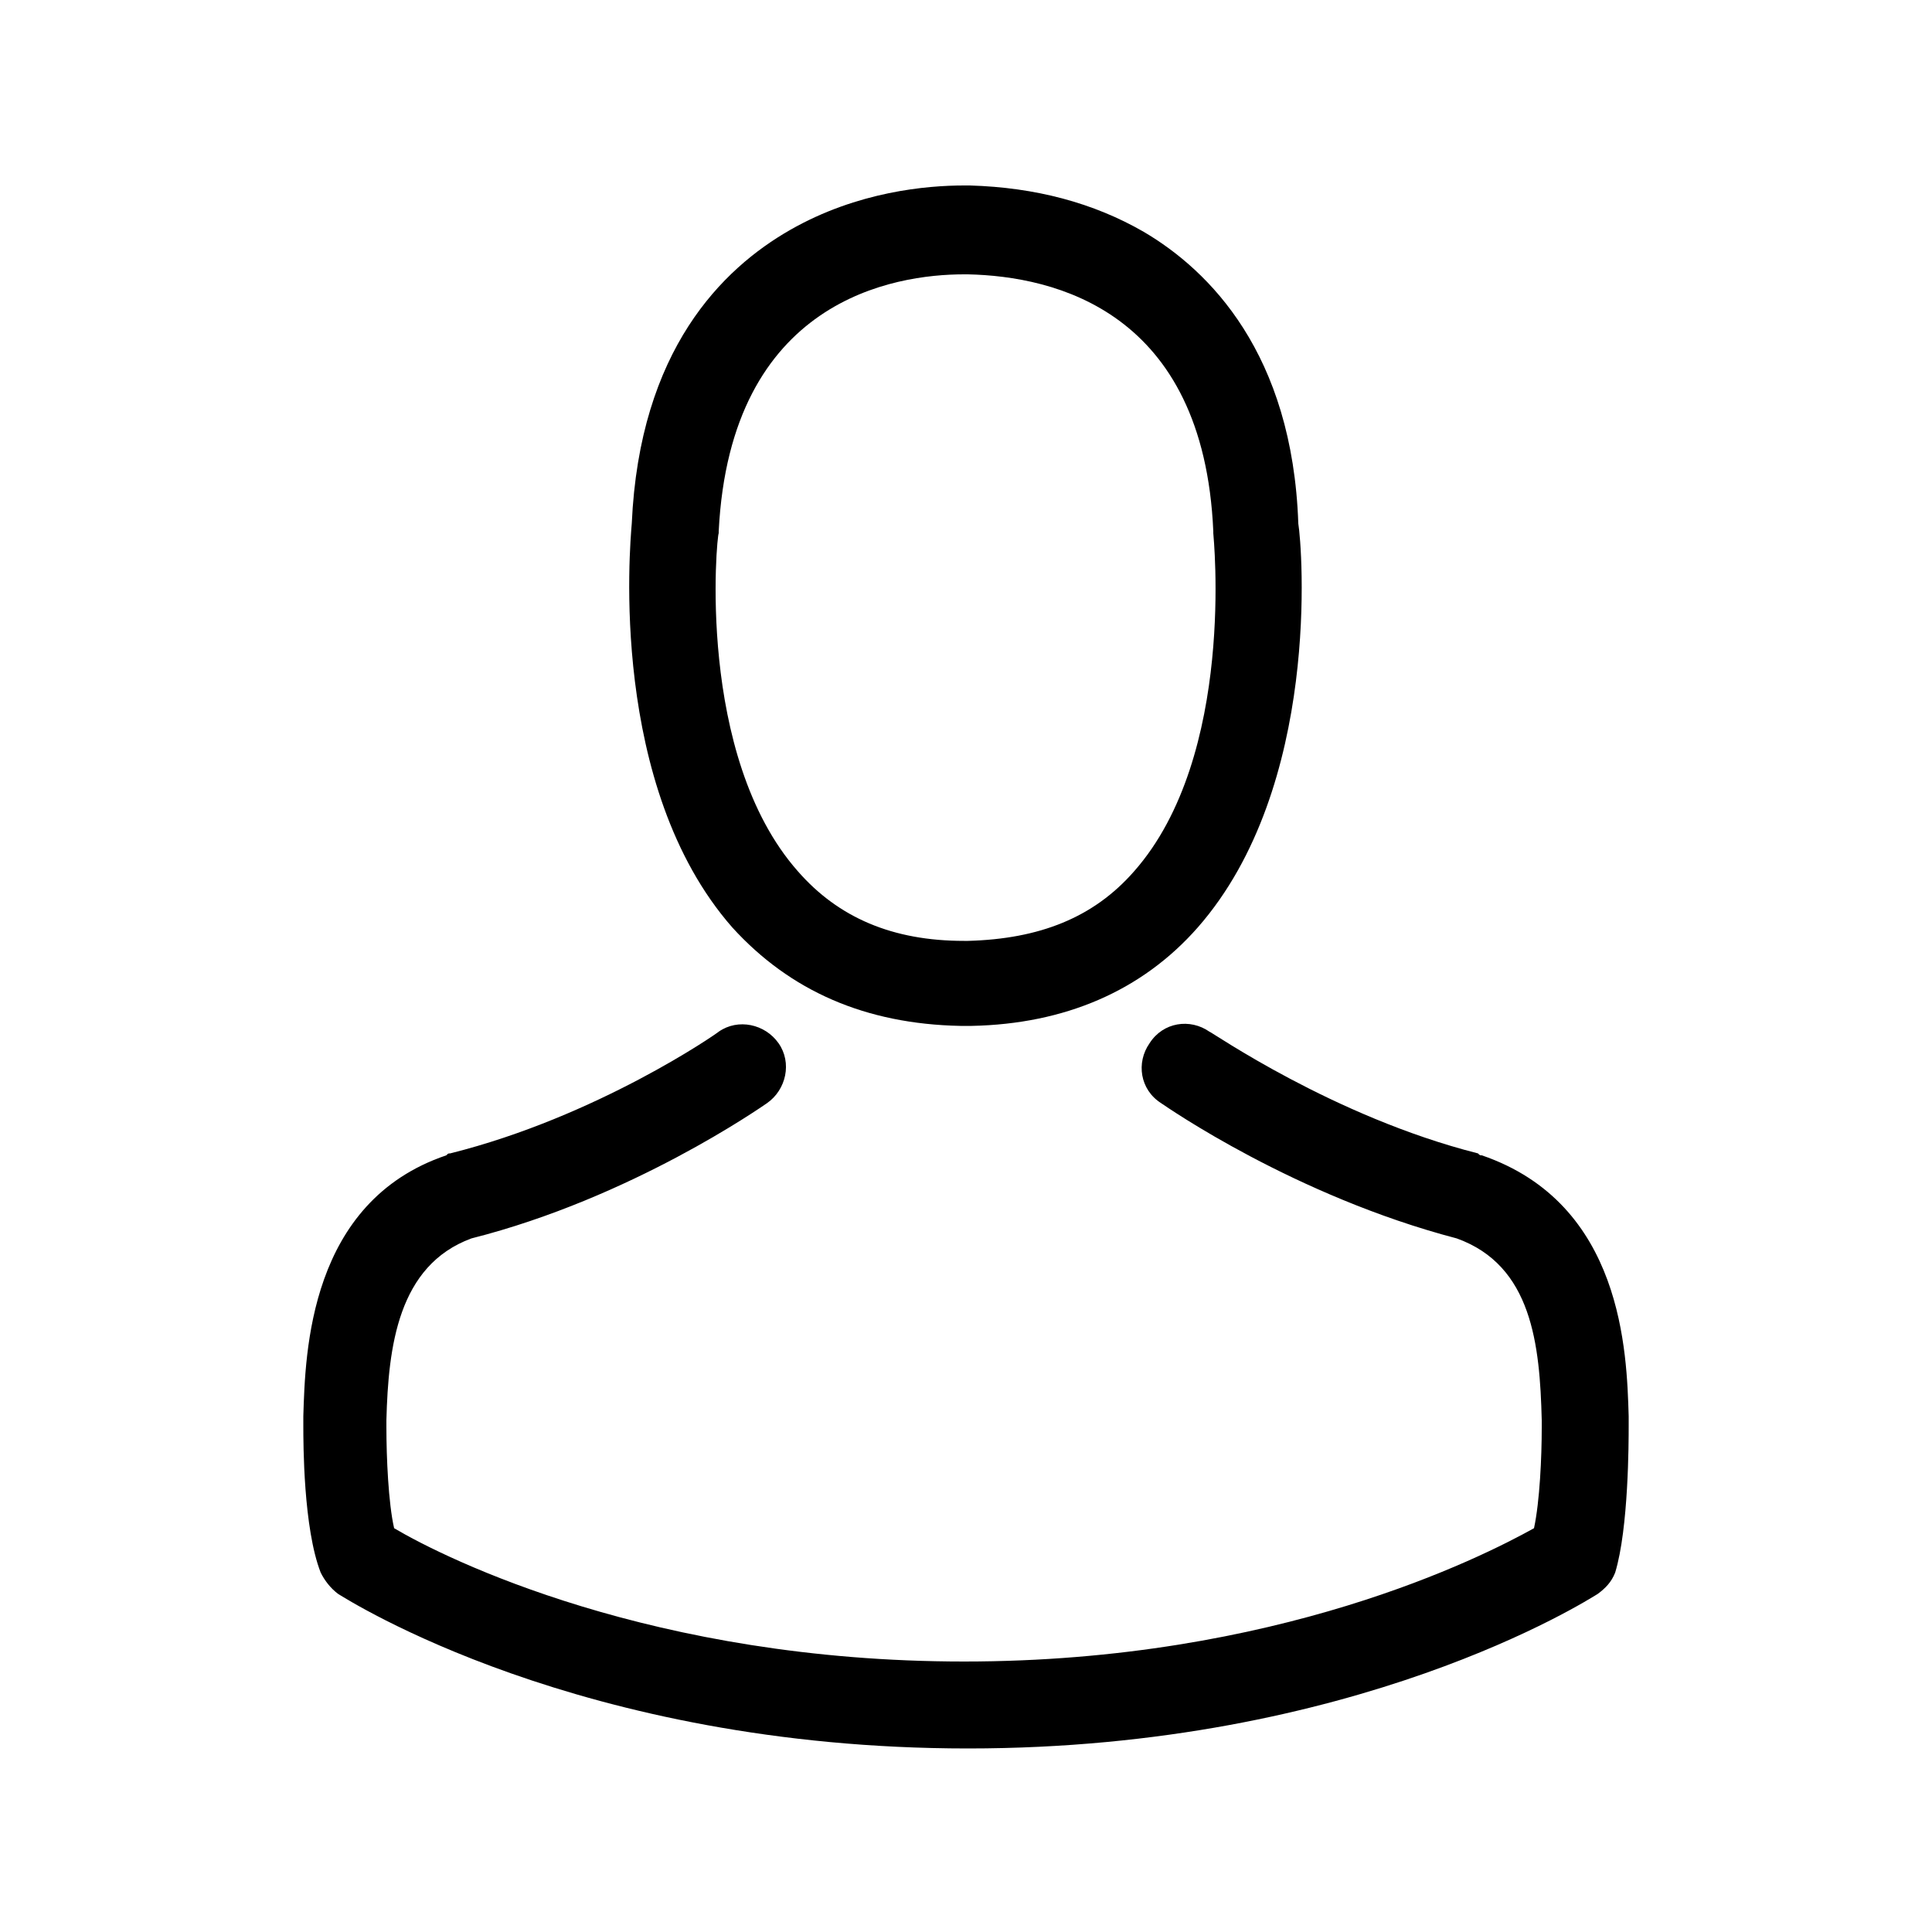
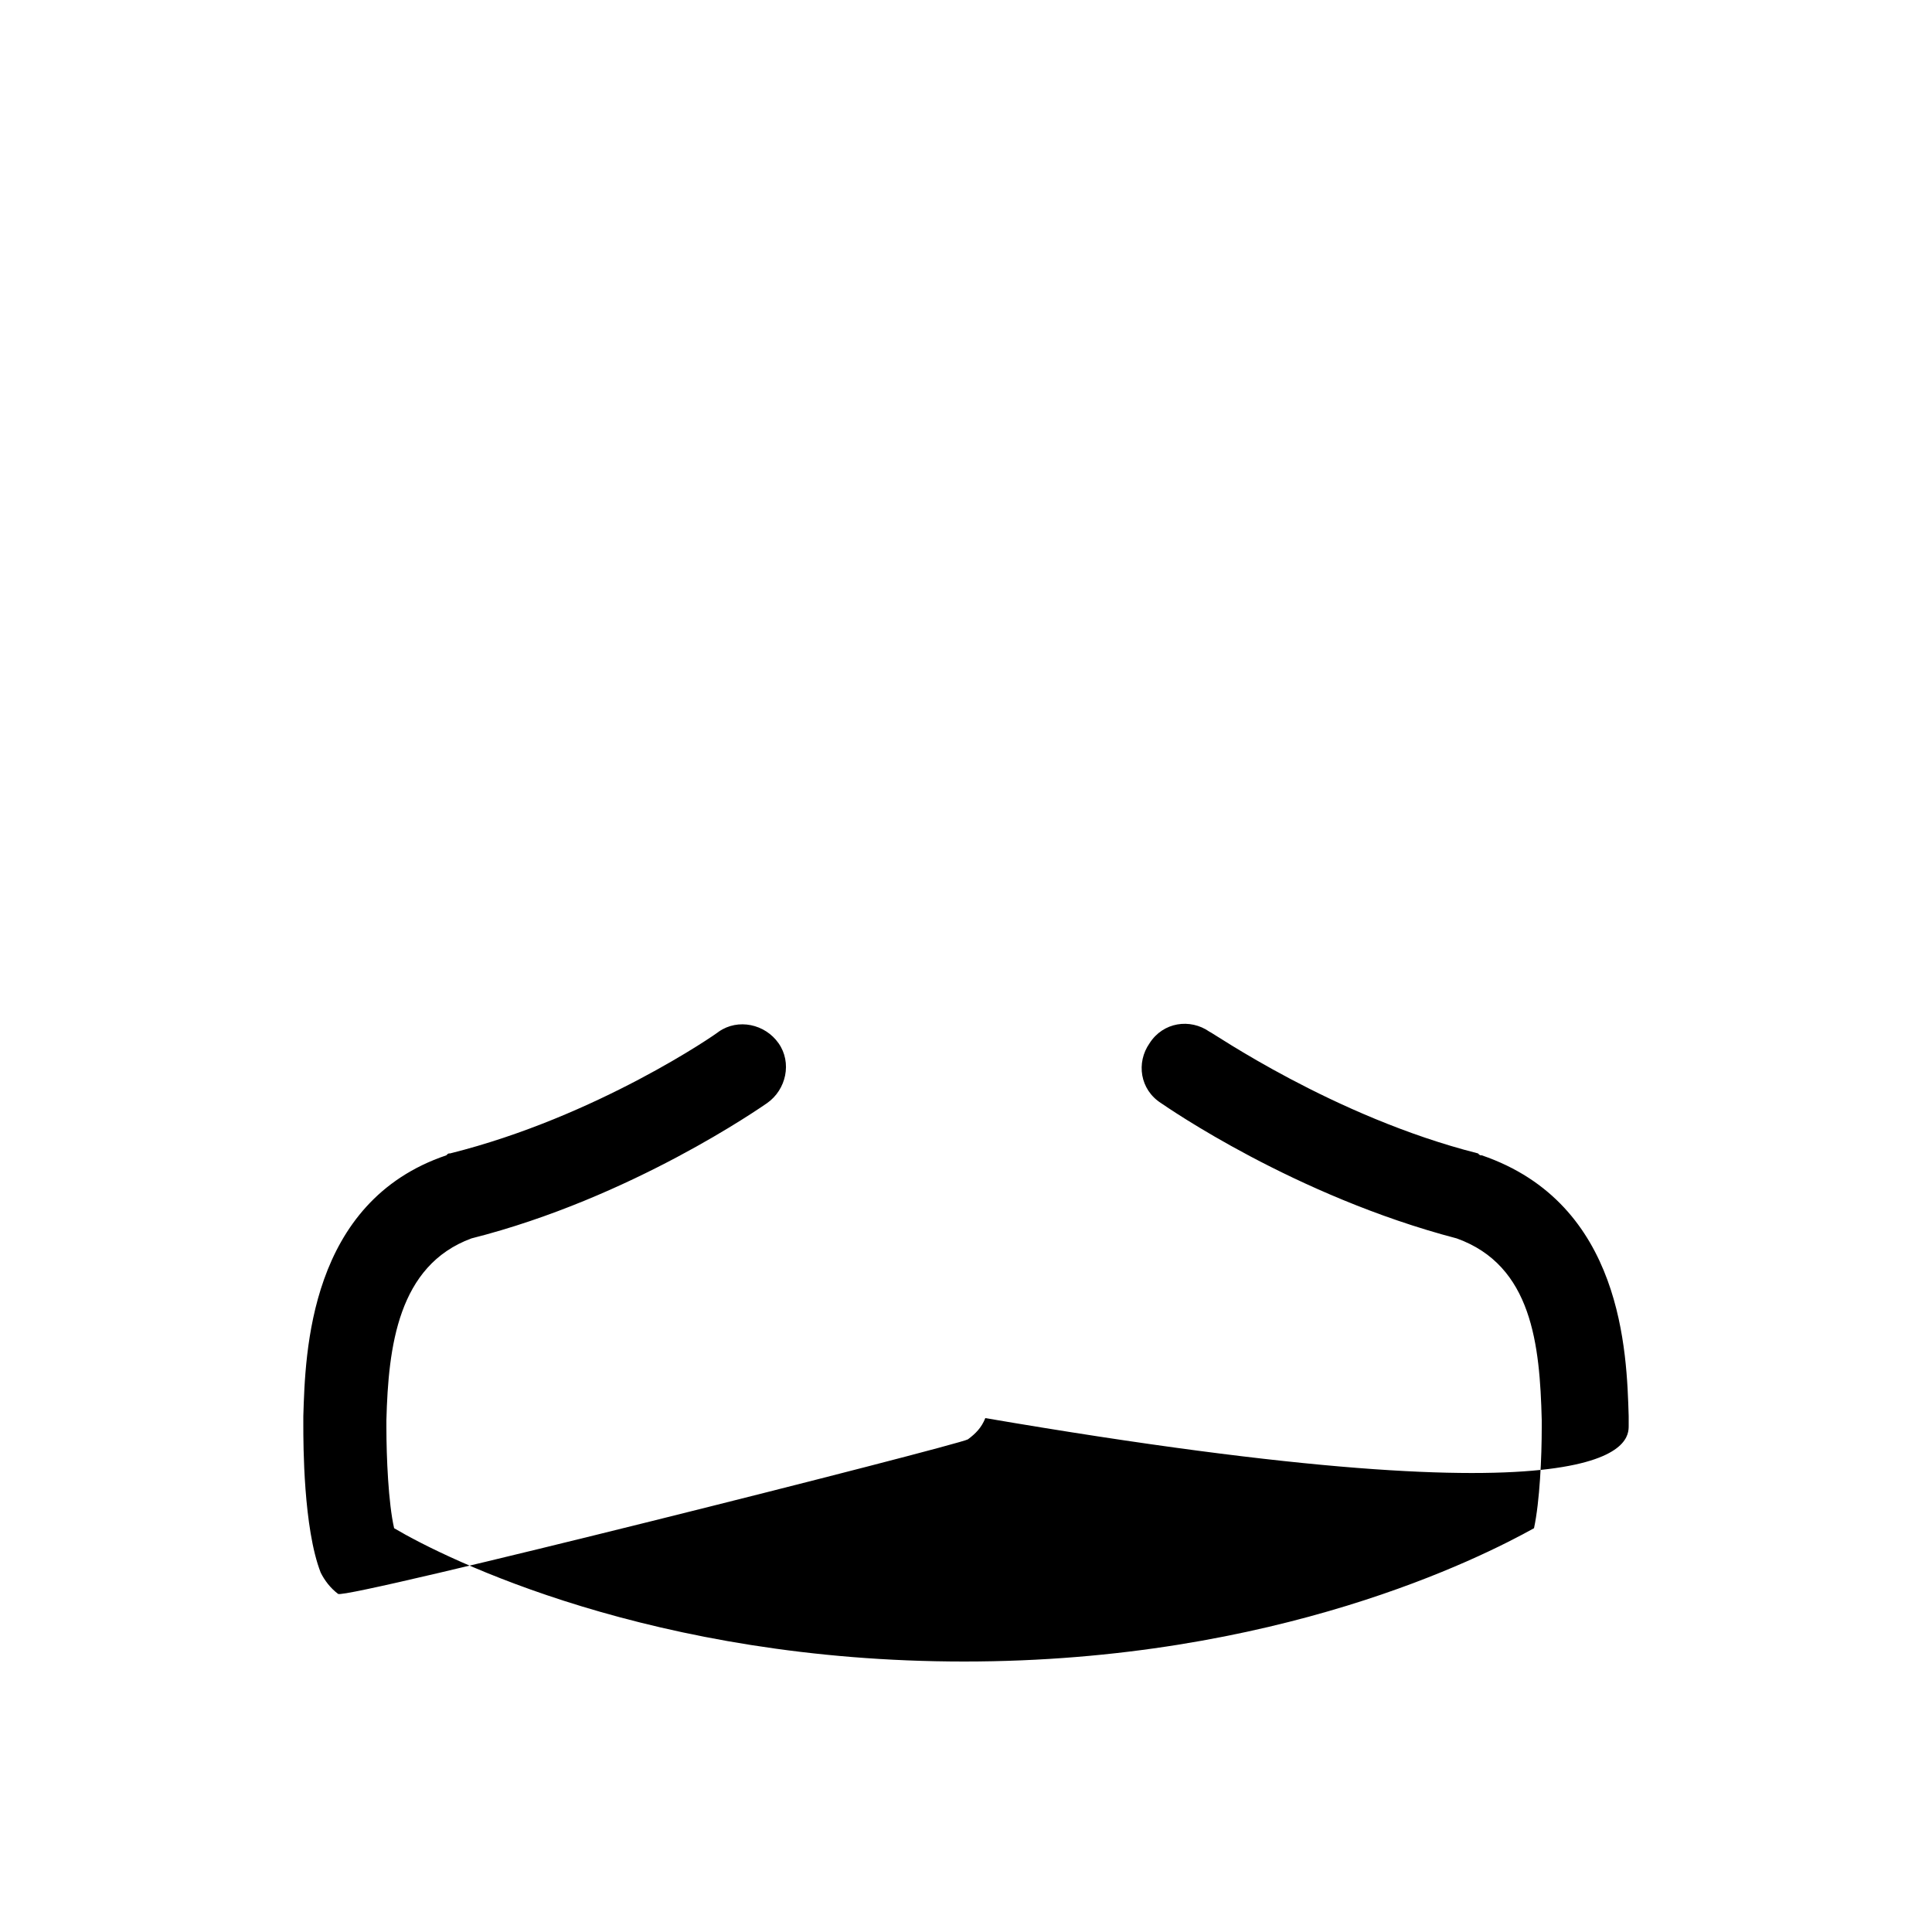
<svg xmlns="http://www.w3.org/2000/svg" version="1.1" id="Vrstva_1" x="0px" y="0px" viewBox="0 0 100 100" style="enable-background:new 0 0 100 100;" xml:space="preserve">
  <g>
    <g>
-       <path d="M49.7,53.1c0.1,0,0.2,0,0.3,0c0,0,0.1,0,0.1,0c0.1,0,0.1,0,0.2,0C55.1,53,59.1,51.3,62,48c6.4-7.3,5.4-19.7,5.2-20.9    C66.9,18.3,62.6,14,59.2,12c-2.6-1.5-5.6-2.3-9-2.4h-0.1c0,0-0.1,0-0.1,0h-0.1c-1.9,0-5.5,0.3-9,2.3c-3.5,2-7.8,6.2-8.2,15.2    c-0.1,1.2-1.2,13.6,5.2,20.9C40.9,51.3,44.8,53,49.7,53.1z M37.2,27.6c0-0.1,0-0.1,0-0.1c0.6-12,9.1-13.3,12.7-13.3h0.1    c0,0,0.1,0,0.1,0c4.5,0.1,12.2,1.9,12.7,13.3c0,0.1,0,0.1,0,0.1c0,0.1,1.2,11.5-4.1,17.5c-2.1,2.4-4.9,3.5-8.6,3.6    c0,0-0.1,0-0.1,0l0,0c0,0-0.1,0-0.1,0c-3.7,0-6.5-1.2-8.6-3.6C36,39.1,37.1,27.7,37.2,27.6z" />
-       <path d="M84.3,73.8C84.3,73.7,84.3,73.7,84.3,73.8c0-0.2,0-0.3,0-0.5c-0.1-3.3-0.3-11-7.6-13.5c-0.1,0-0.1,0-0.2-0.1    c-7.5-1.9-13.8-6.3-13.9-6.3c-1-0.7-2.4-0.5-3.1,0.6c-0.7,1-0.5,2.4,0.6,3.1c0.3,0.2,6.9,4.8,15.3,7c3.9,1.4,4.3,5.5,4.4,9.4    c0,0.2,0,0.3,0,0.4c0,1.5-0.1,3.8-0.4,5.2c-2.7,1.5-13.3,6.9-29.5,6.9c-16.1,0-26.8-5.3-29.5-6.9c-0.3-1.3-0.4-3.7-0.4-5.2    c0-0.1,0-0.3,0-0.4c0.1-3.8,0.6-8,4.4-9.4c8.3-2.1,15-6.8,15.3-7c1-0.7,1.3-2.1,0.6-3.1c-0.7-1-2.1-1.3-3.1-0.6    c-0.1,0.1-6.3,4.4-13.9,6.3c-0.1,0-0.1,0-0.2,0.1C16,62.2,15.8,70,15.7,73.3c0,0.2,0,0.3,0,0.4c0,0,0,0,0,0.1c0,0.9,0,5.3,0.9,7.6    c0.2,0.4,0.5,0.8,0.9,1.1c0.5,0.3,12.5,8,32.6,8s32.1-7.7,32.6-8c0.4-0.3,0.7-0.6,0.9-1.1C84.3,79.1,84.3,74.6,84.3,73.8z" />
+       <path d="M84.3,73.8C84.3,73.7,84.3,73.7,84.3,73.8c0-0.2,0-0.3,0-0.5c-0.1-3.3-0.3-11-7.6-13.5c-0.1,0-0.1,0-0.2-0.1    c-7.5-1.9-13.8-6.3-13.9-6.3c-1-0.7-2.4-0.5-3.1,0.6c-0.7,1-0.5,2.4,0.6,3.1c0.3,0.2,6.9,4.8,15.3,7c3.9,1.4,4.3,5.5,4.4,9.4    c0,0.2,0,0.3,0,0.4c0,1.5-0.1,3.8-0.4,5.2c-2.7,1.5-13.3,6.9-29.5,6.9c-16.1,0-26.8-5.3-29.5-6.9c-0.3-1.3-0.4-3.7-0.4-5.2    c0-0.1,0-0.3,0-0.4c0.1-3.8,0.6-8,4.4-9.4c8.3-2.1,15-6.8,15.3-7c1-0.7,1.3-2.1,0.6-3.1c-0.7-1-2.1-1.3-3.1-0.6    c-0.1,0.1-6.3,4.4-13.9,6.3c-0.1,0-0.1,0-0.2,0.1C16,62.2,15.8,70,15.7,73.3c0,0.2,0,0.3,0,0.4c0,0,0,0,0,0.1c0,0.9,0,5.3,0.9,7.6    c0.2,0.4,0.5,0.8,0.9,1.1s32.1-7.7,32.6-8c0.4-0.3,0.7-0.6,0.9-1.1C84.3,79.1,84.3,74.6,84.3,73.8z" />
    </g>
  </g>
</svg>